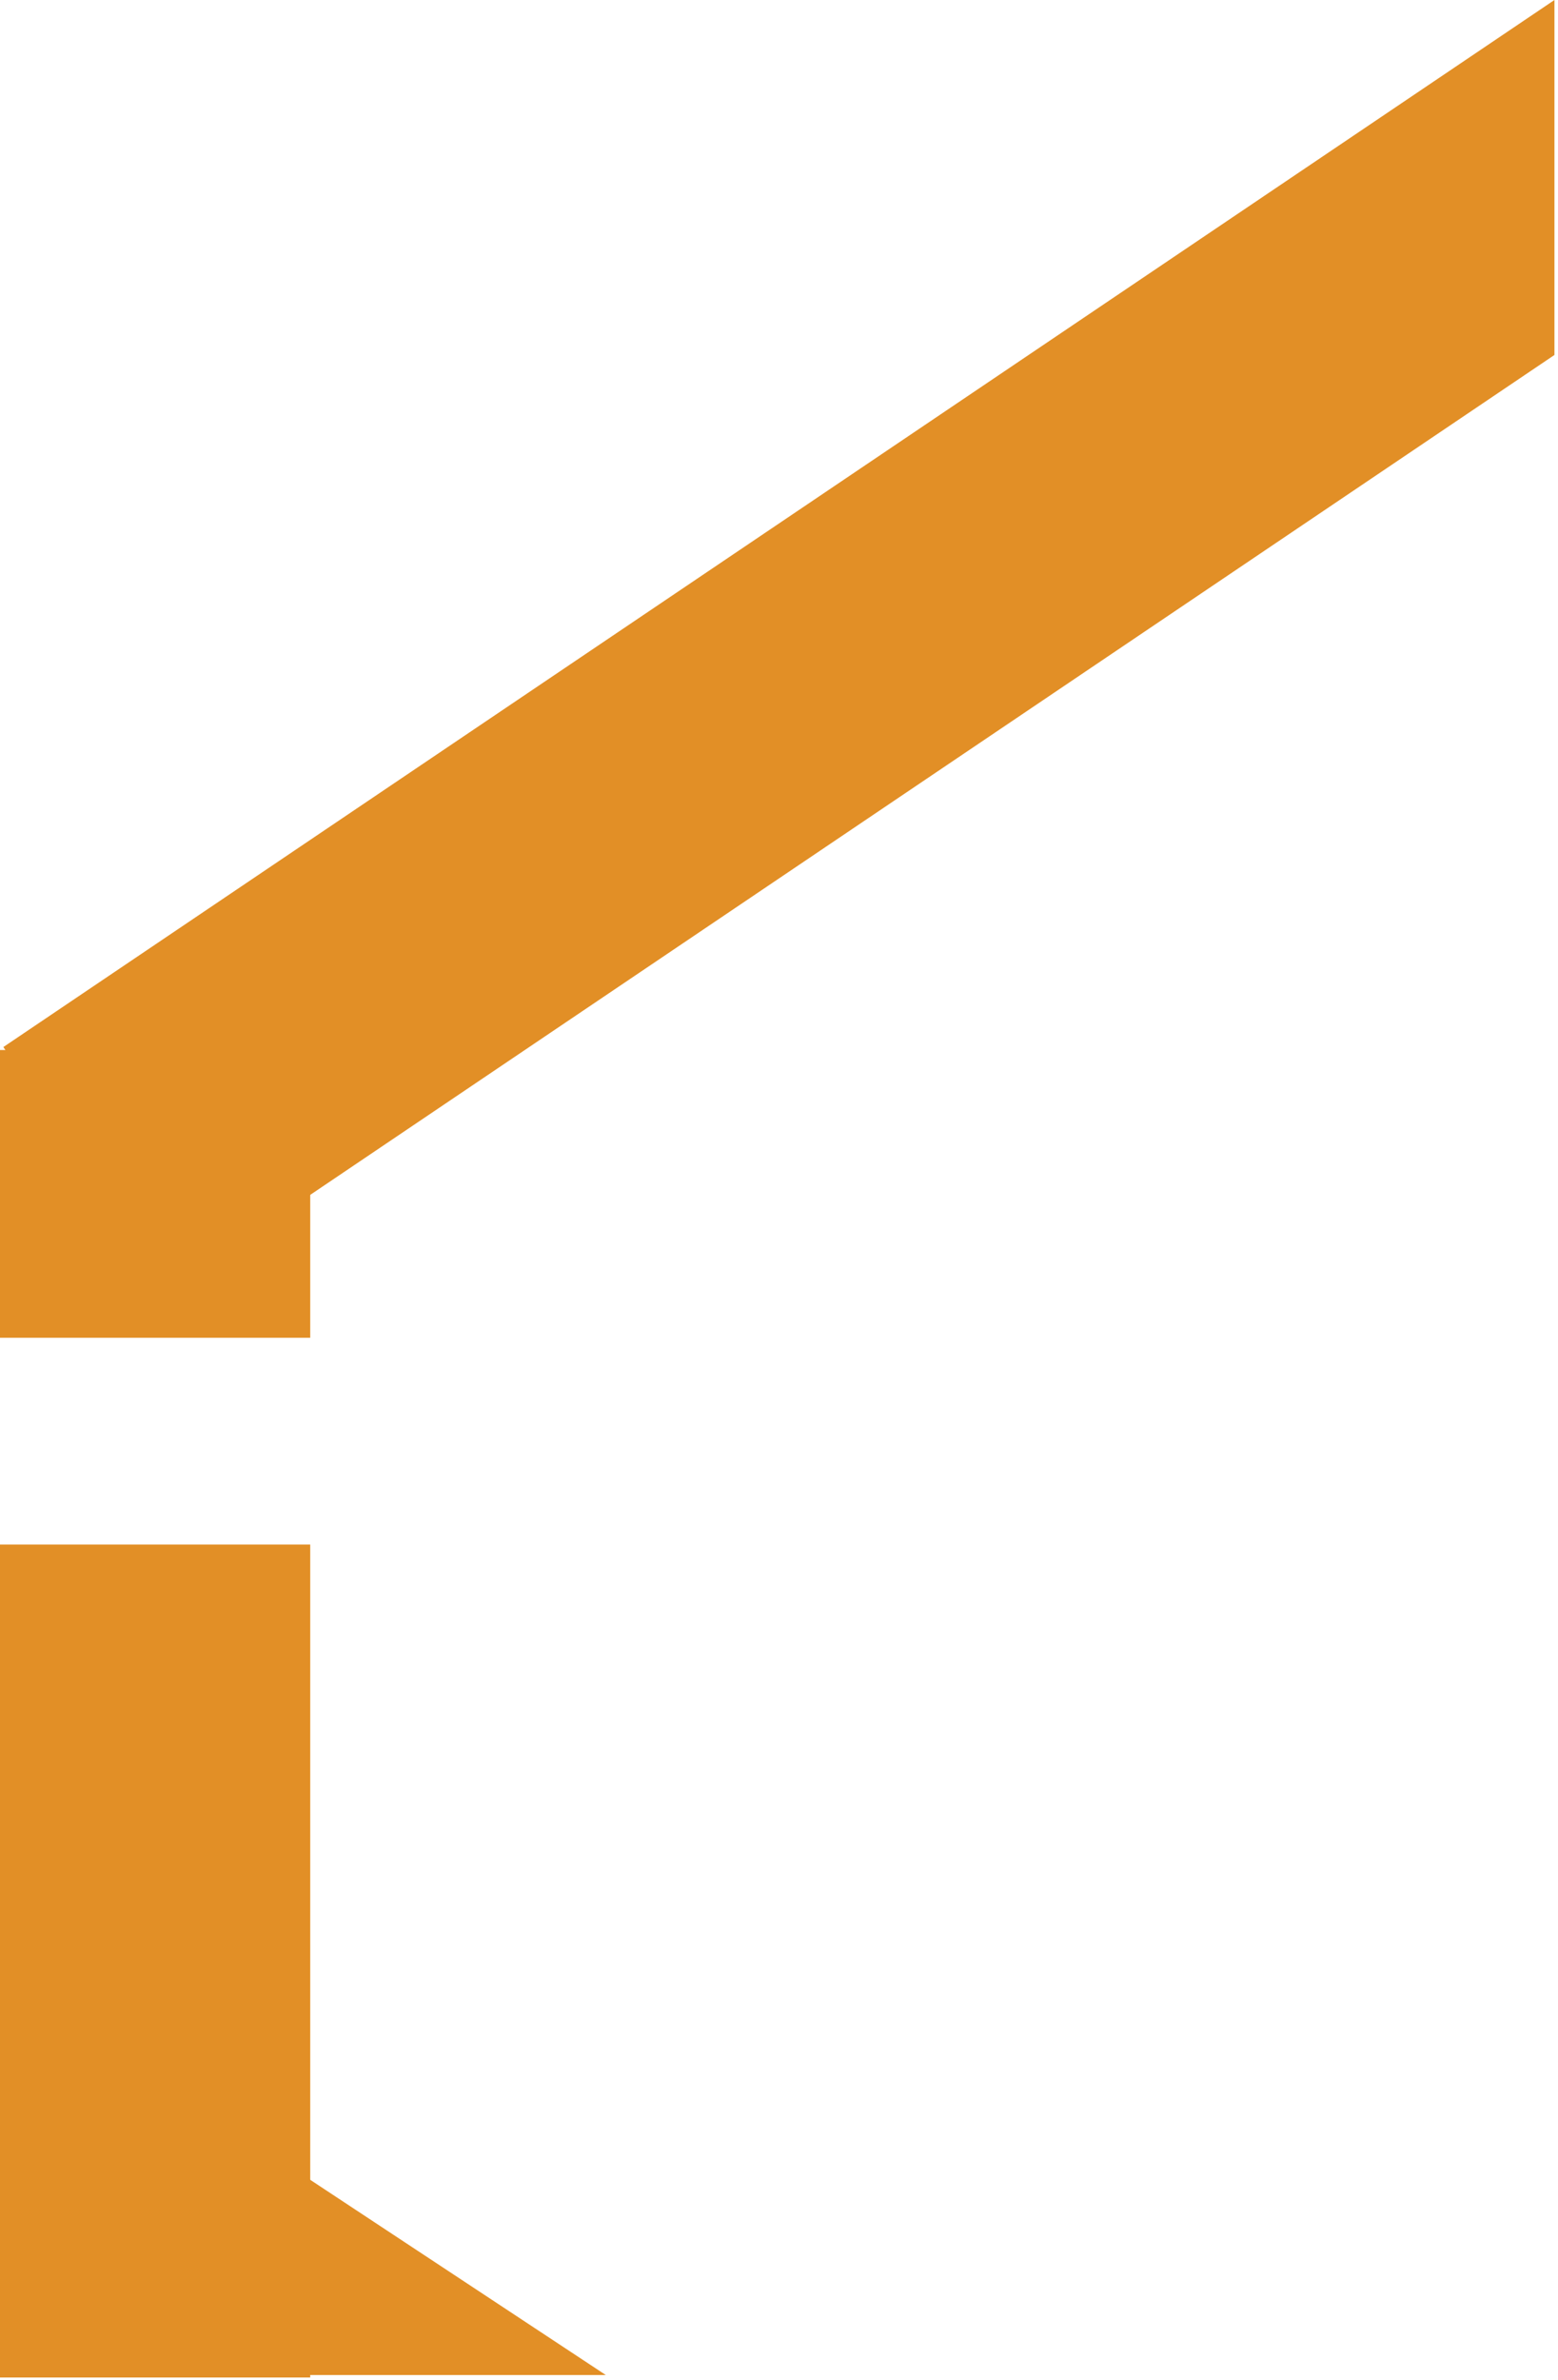
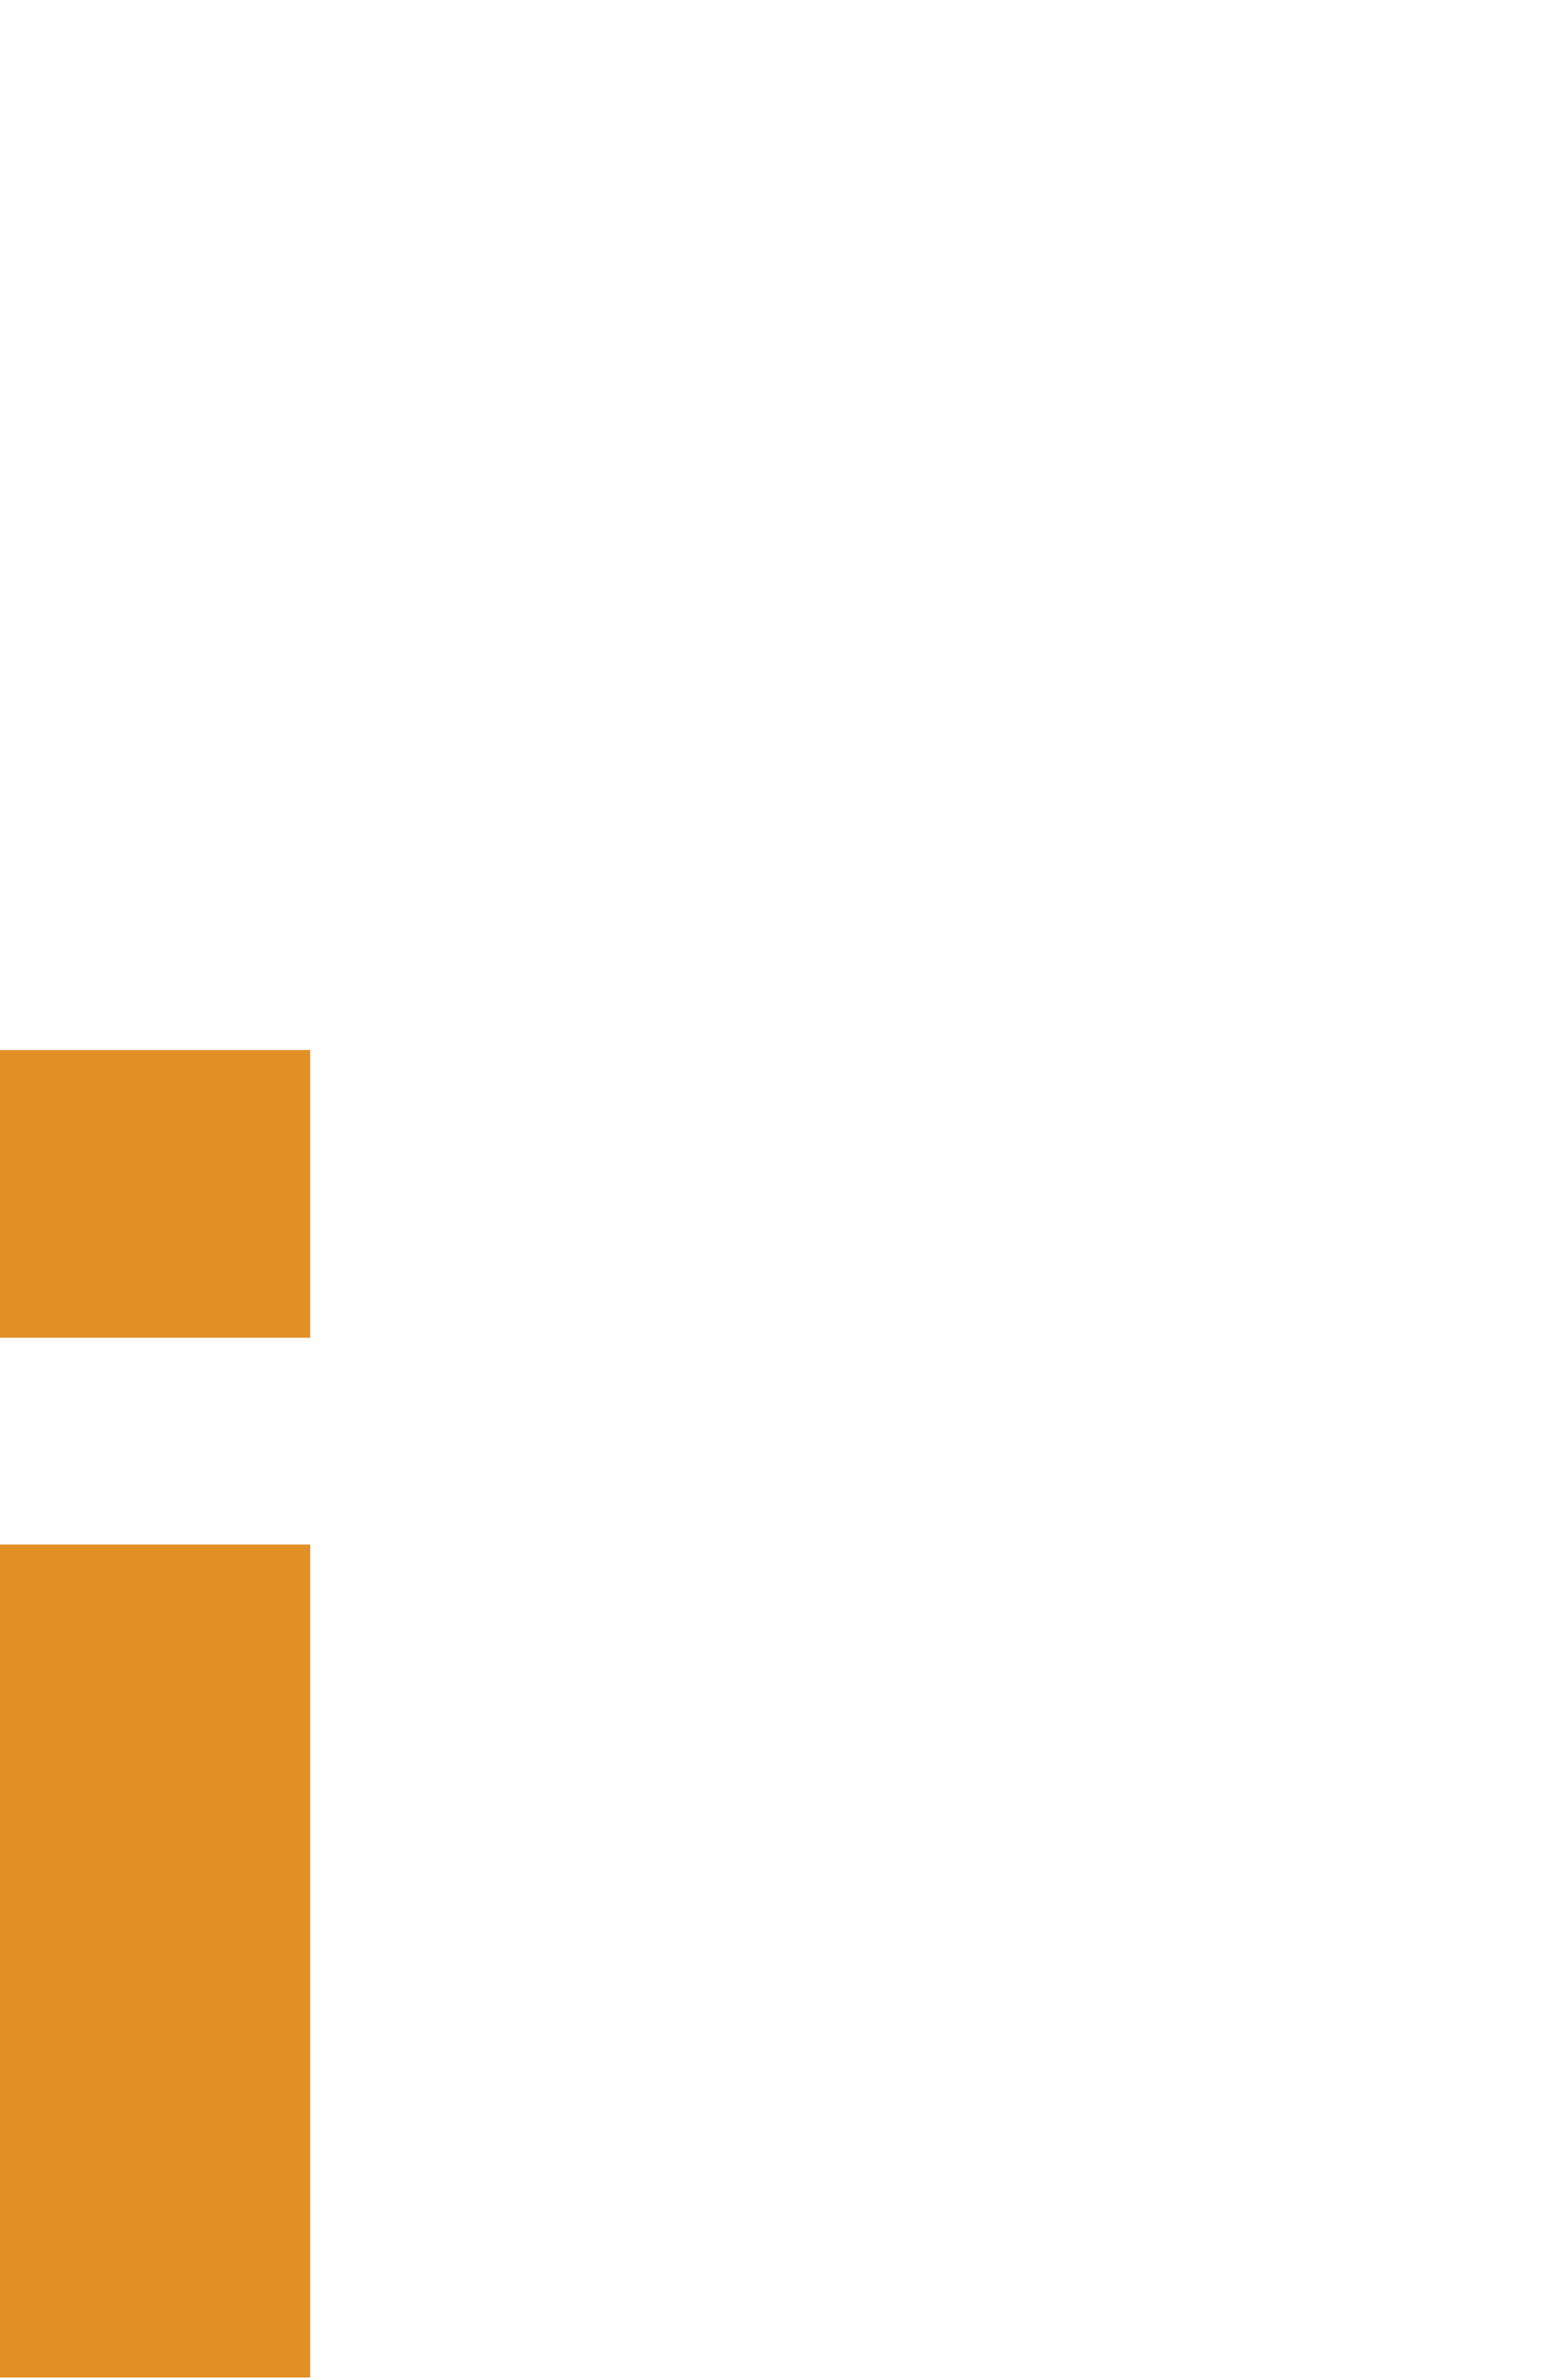
<svg xmlns="http://www.w3.org/2000/svg" width="245" height="374" viewBox="0 0 245 374" fill="none">
-   <path fill-rule="evenodd" clip-rule="evenodd" d="M244.441 -2.20025e-06L0.528 164.521L26.386 202.857L244.441 55.777V-2.20025e-06Z" fill="#E28F26" />
-   <path fill-rule="evenodd" clip-rule="evenodd" d="M95.265 373.187H7.718L34.276 332.941L95.265 373.187Z" fill="#E28F26" />
  <path d="M0 210.201L0 164.988H48.783V210.201H0Z" fill="#E28F26" />
  <rect y="373.574" width="130.88" height="48.783" transform="rotate(-90 0 373.574)" fill="#E28F26" />
</svg>